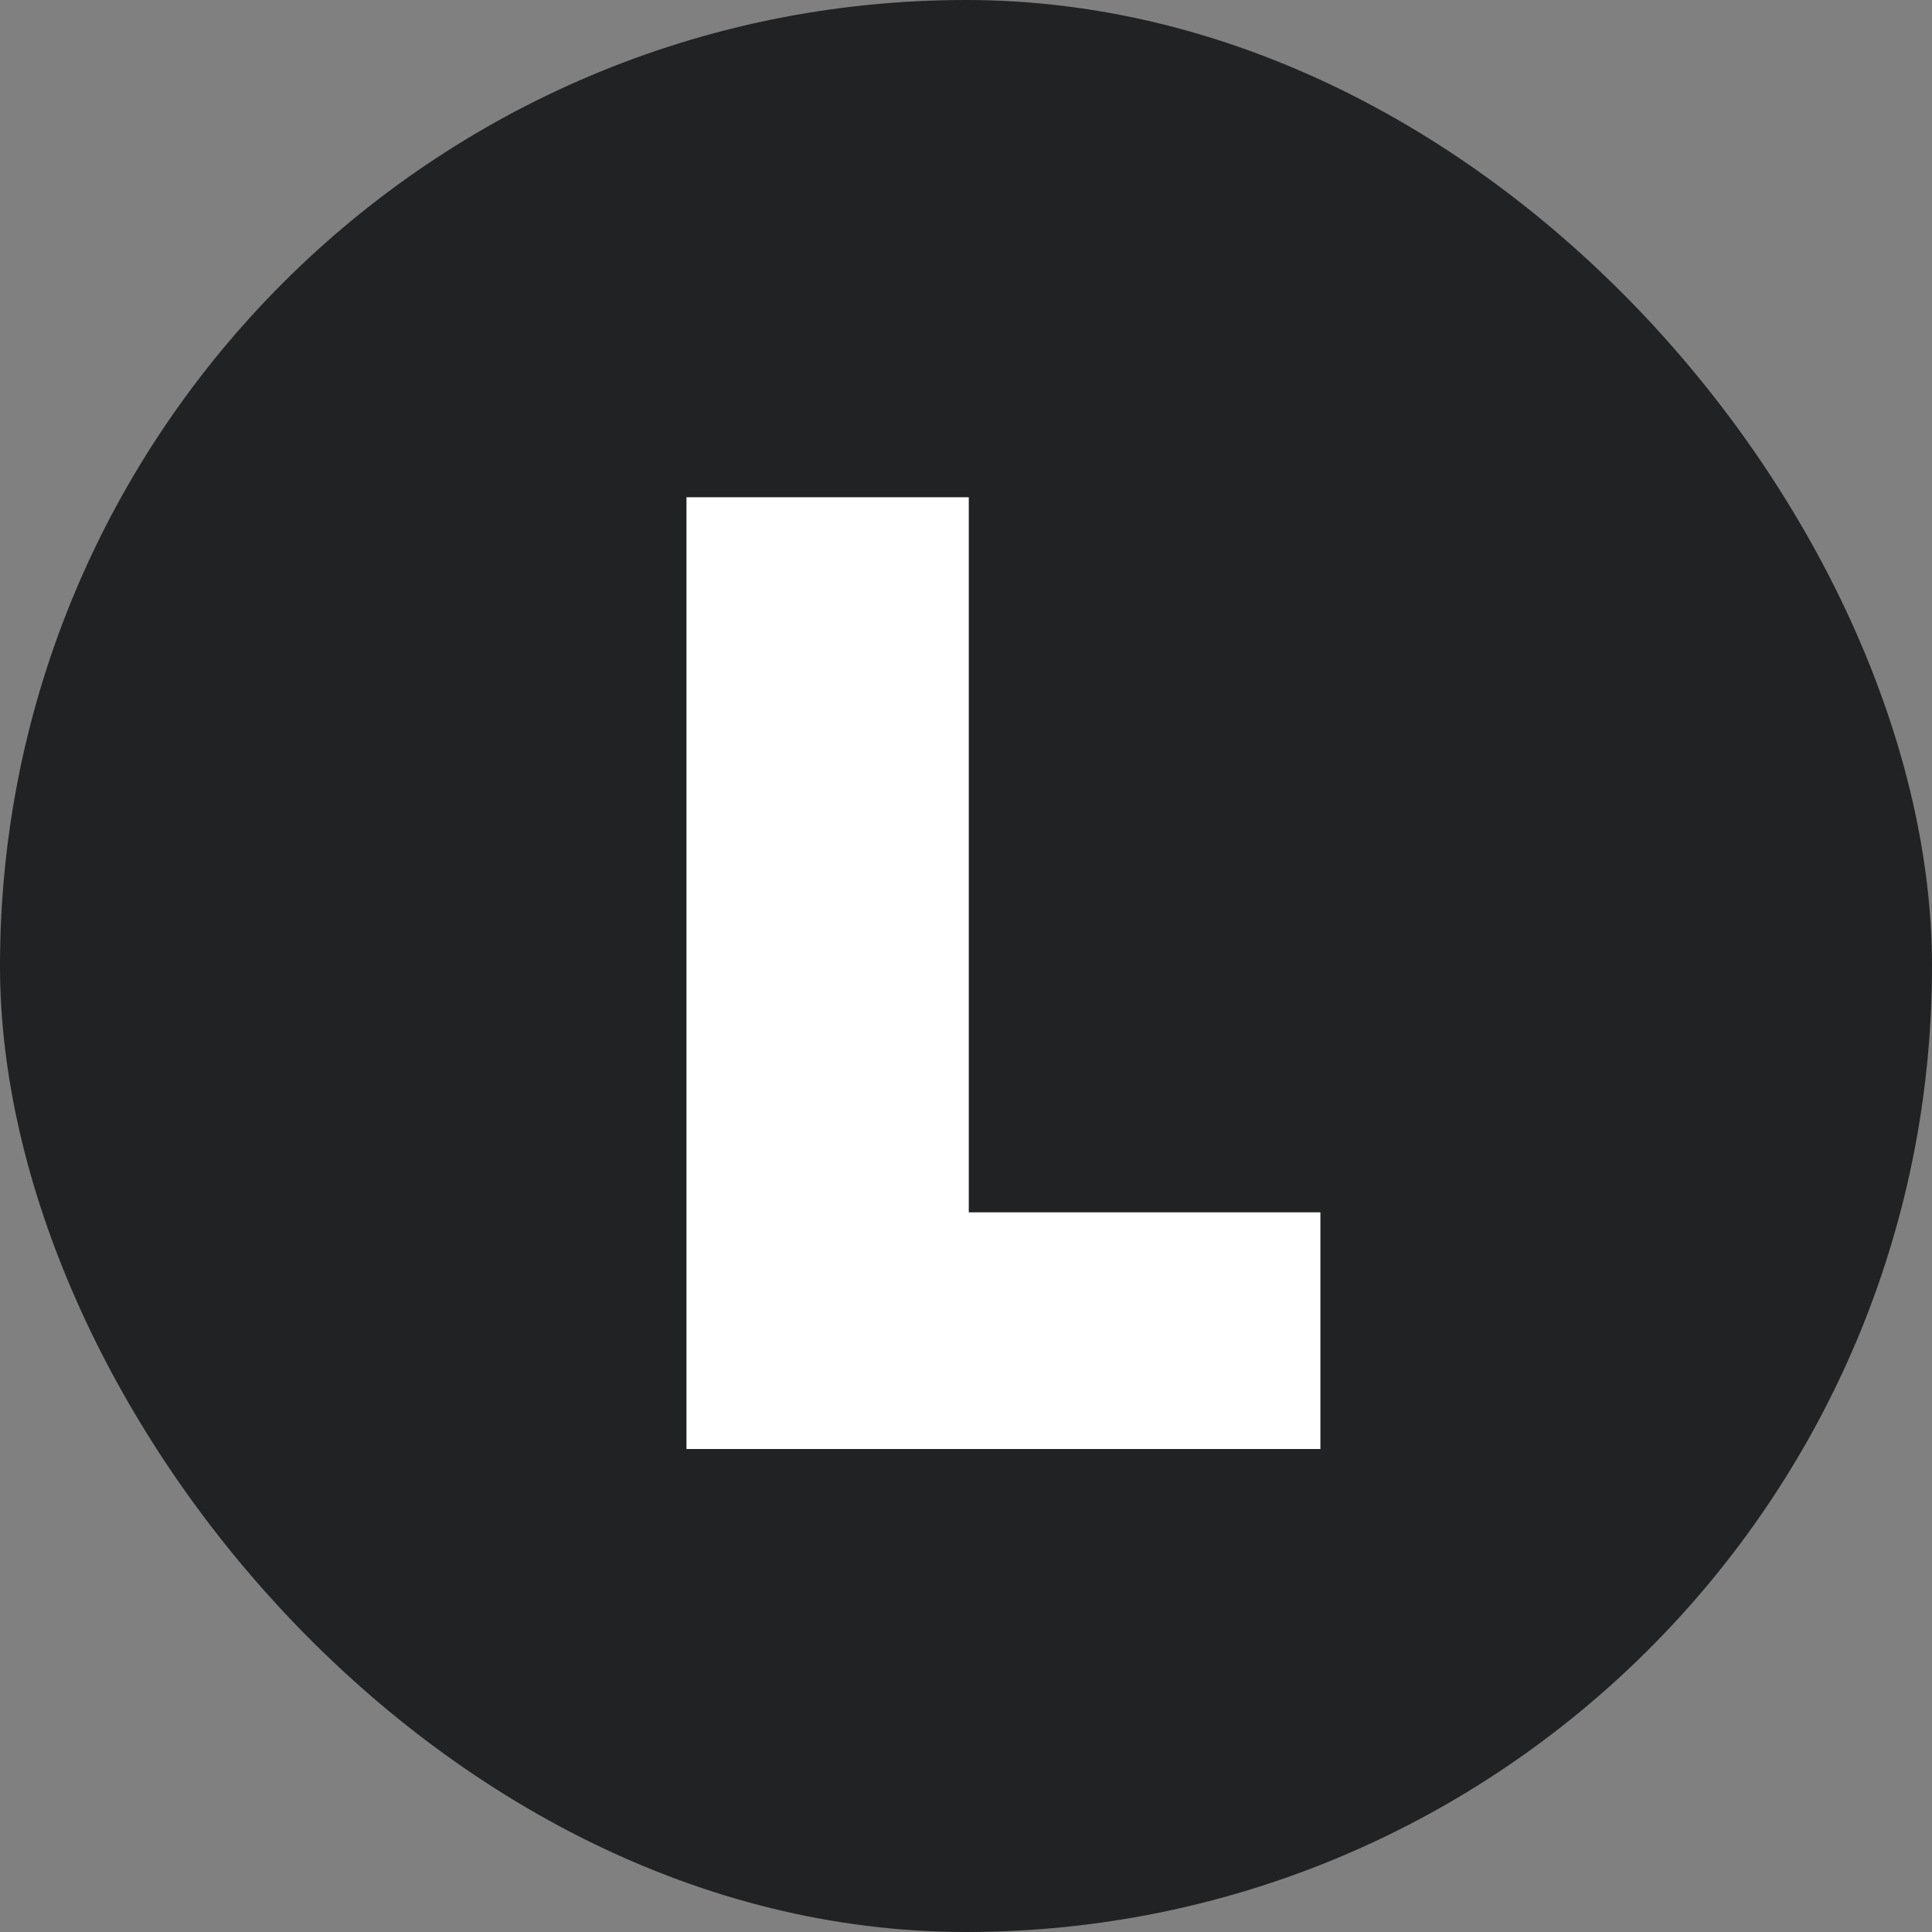
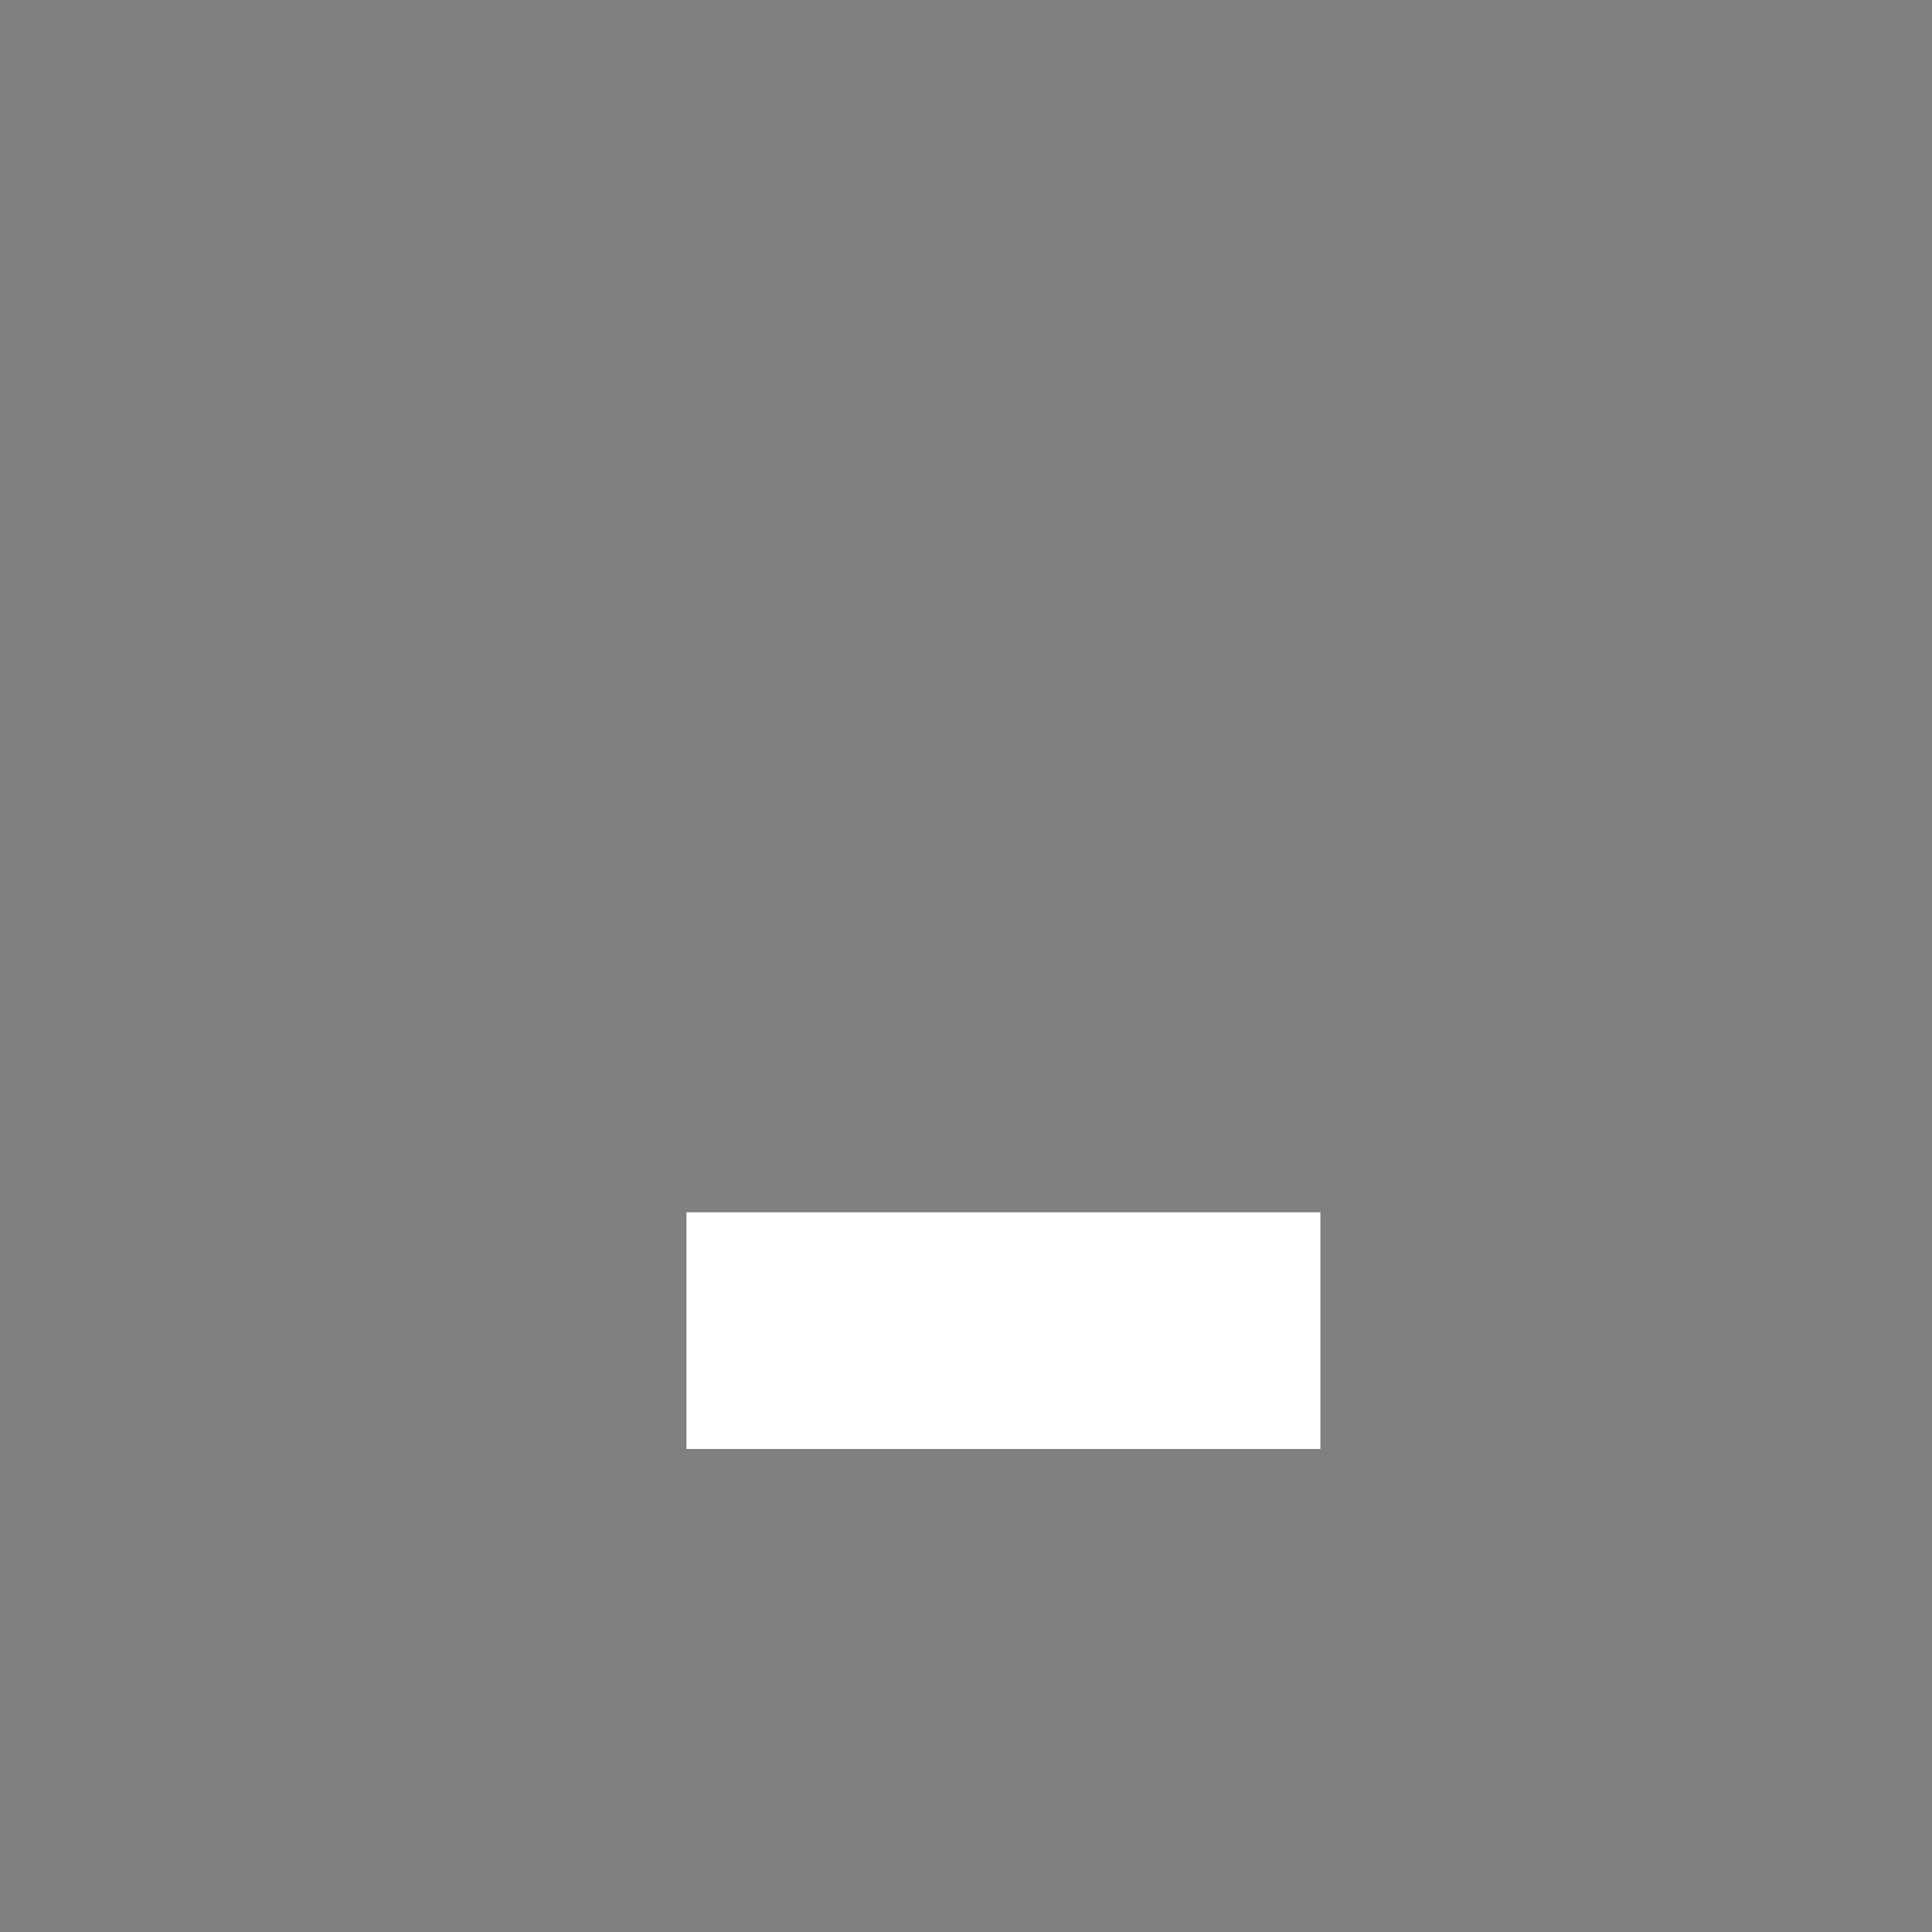
<svg xmlns="http://www.w3.org/2000/svg" fill="none" viewBox="0 0 32 32" height="32" width="32">
  <rect x="0" y="0" width="32" height="32" fill="#808080" stroke="none" />
-   <rect fill="#202223" rx="16" height="32" width="32" />
-   <path fill="white" d="M11.37 8.236H16.046V20.08H21.87V24H11.37V8.236Z" />
+   <path fill="white" d="M11.37 8.236V20.08H21.87V24H11.37V8.236Z" />
</svg>